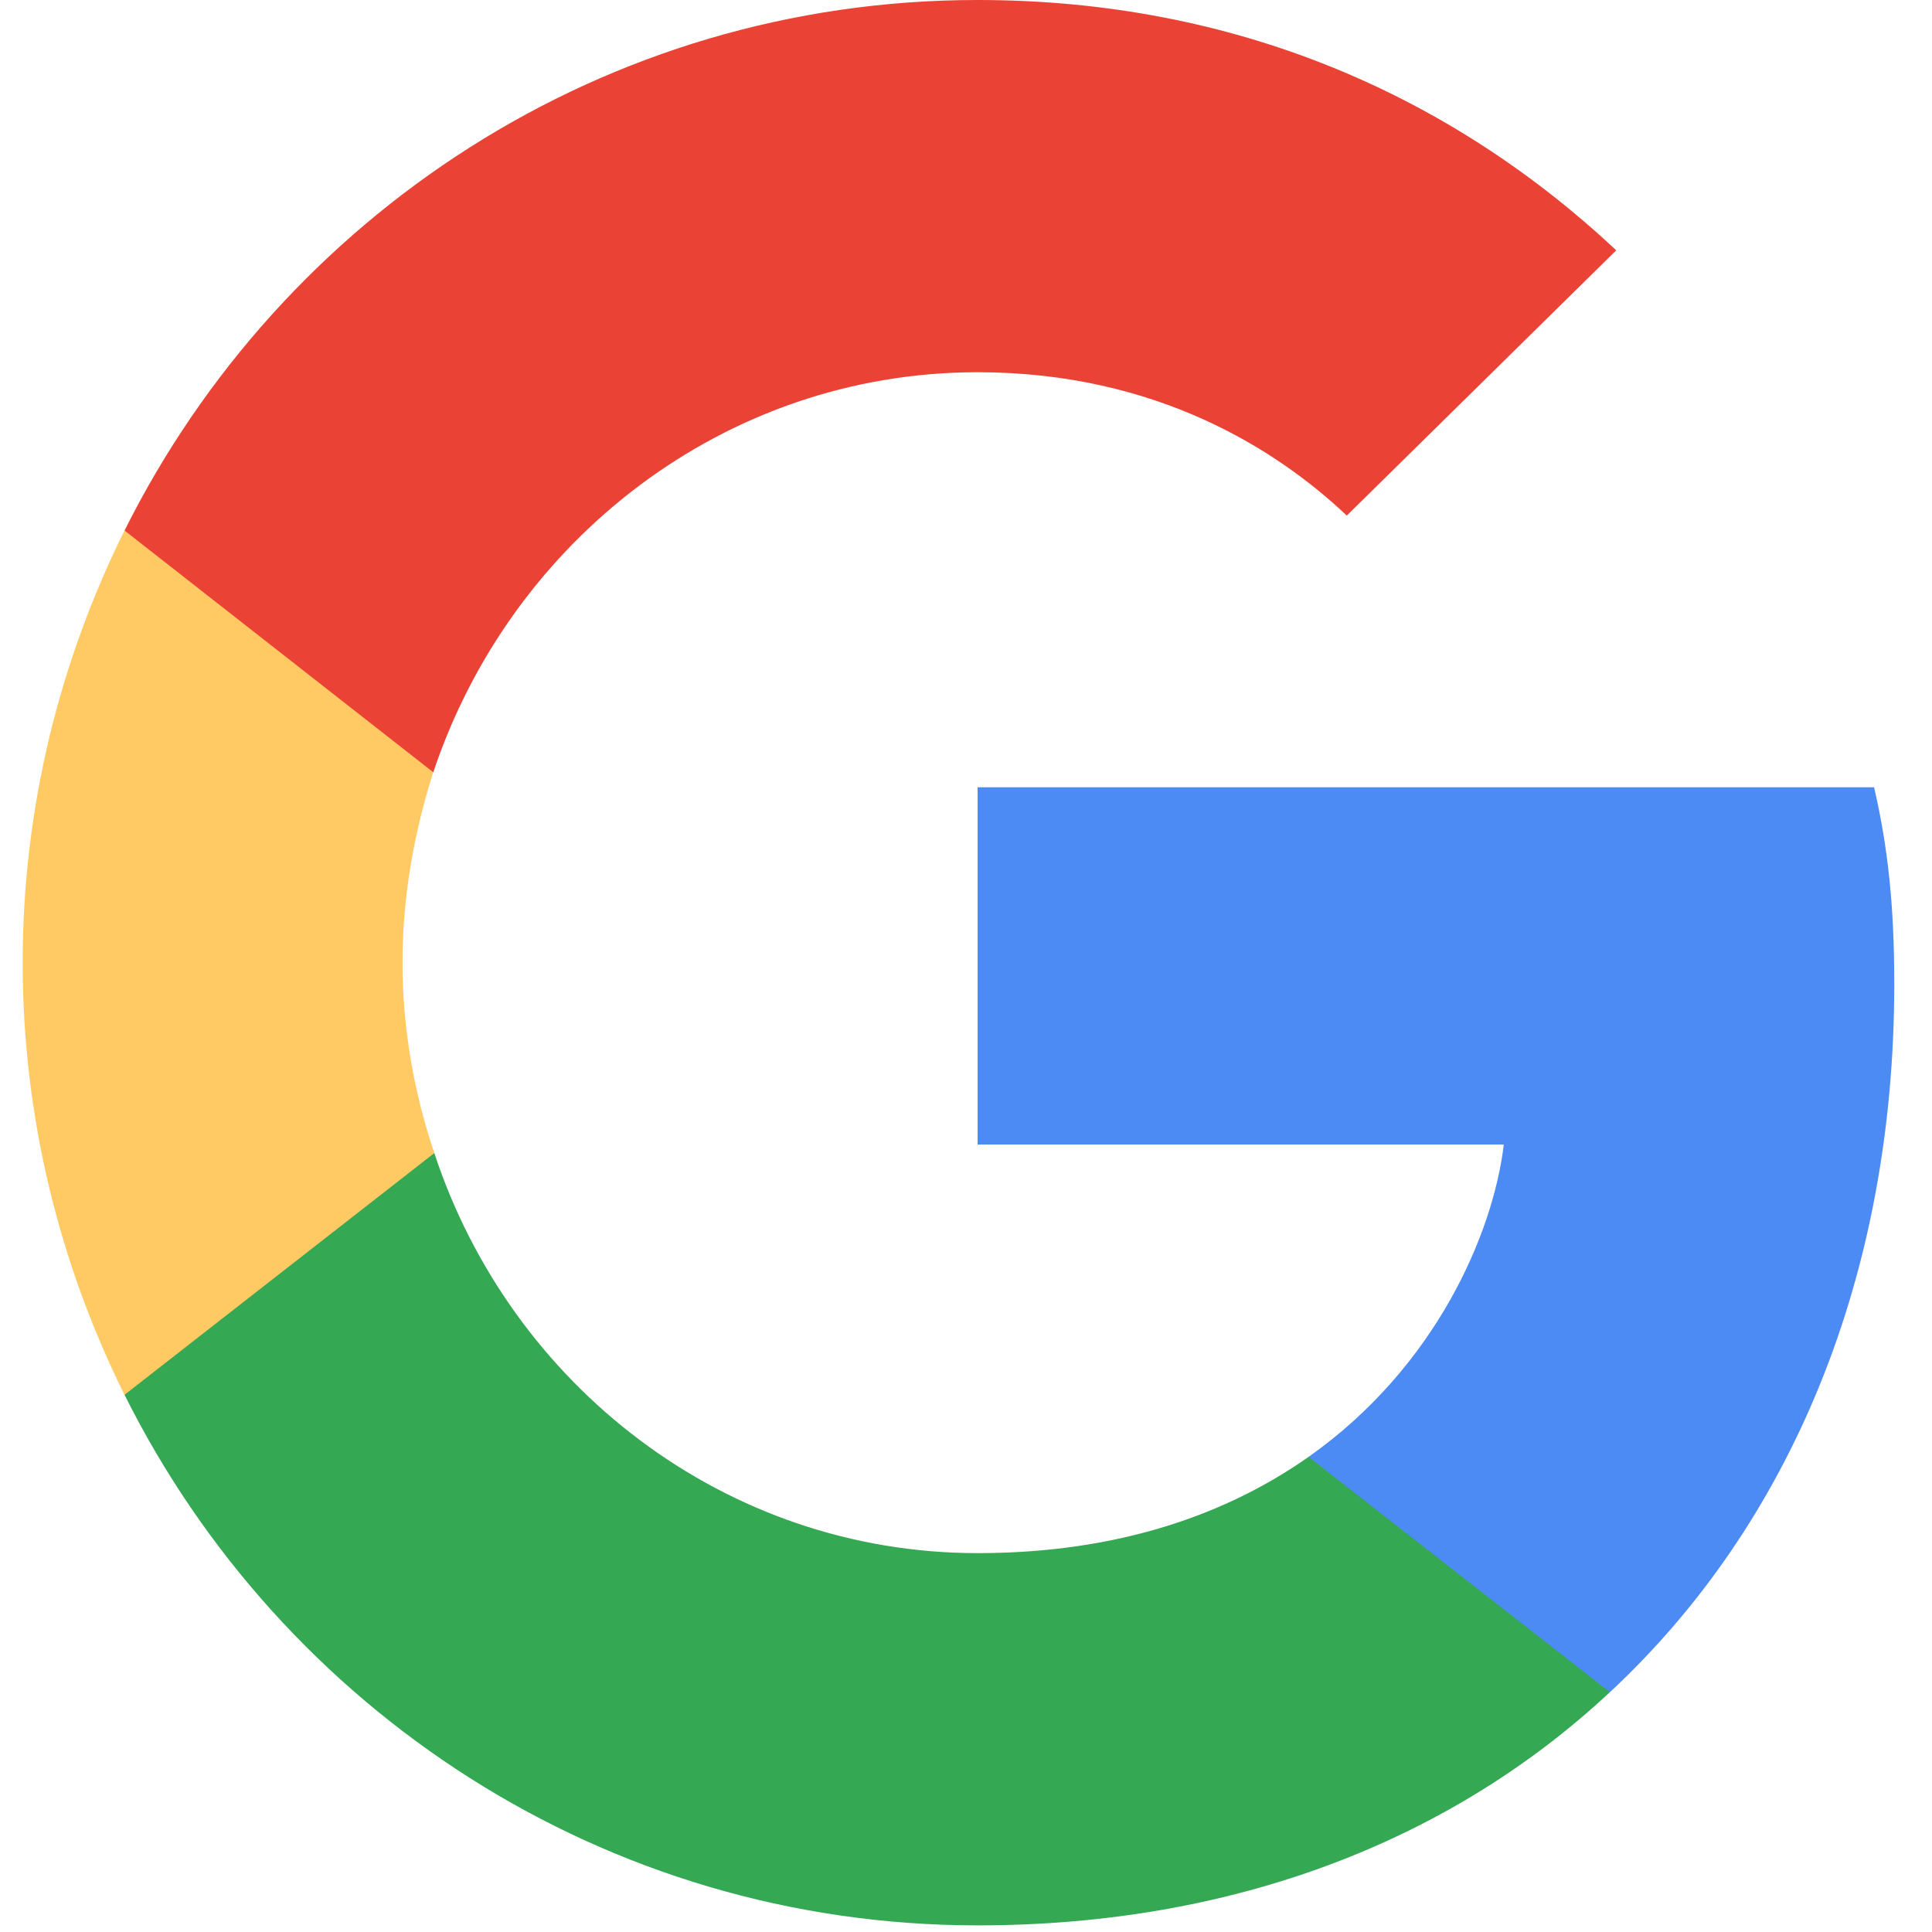
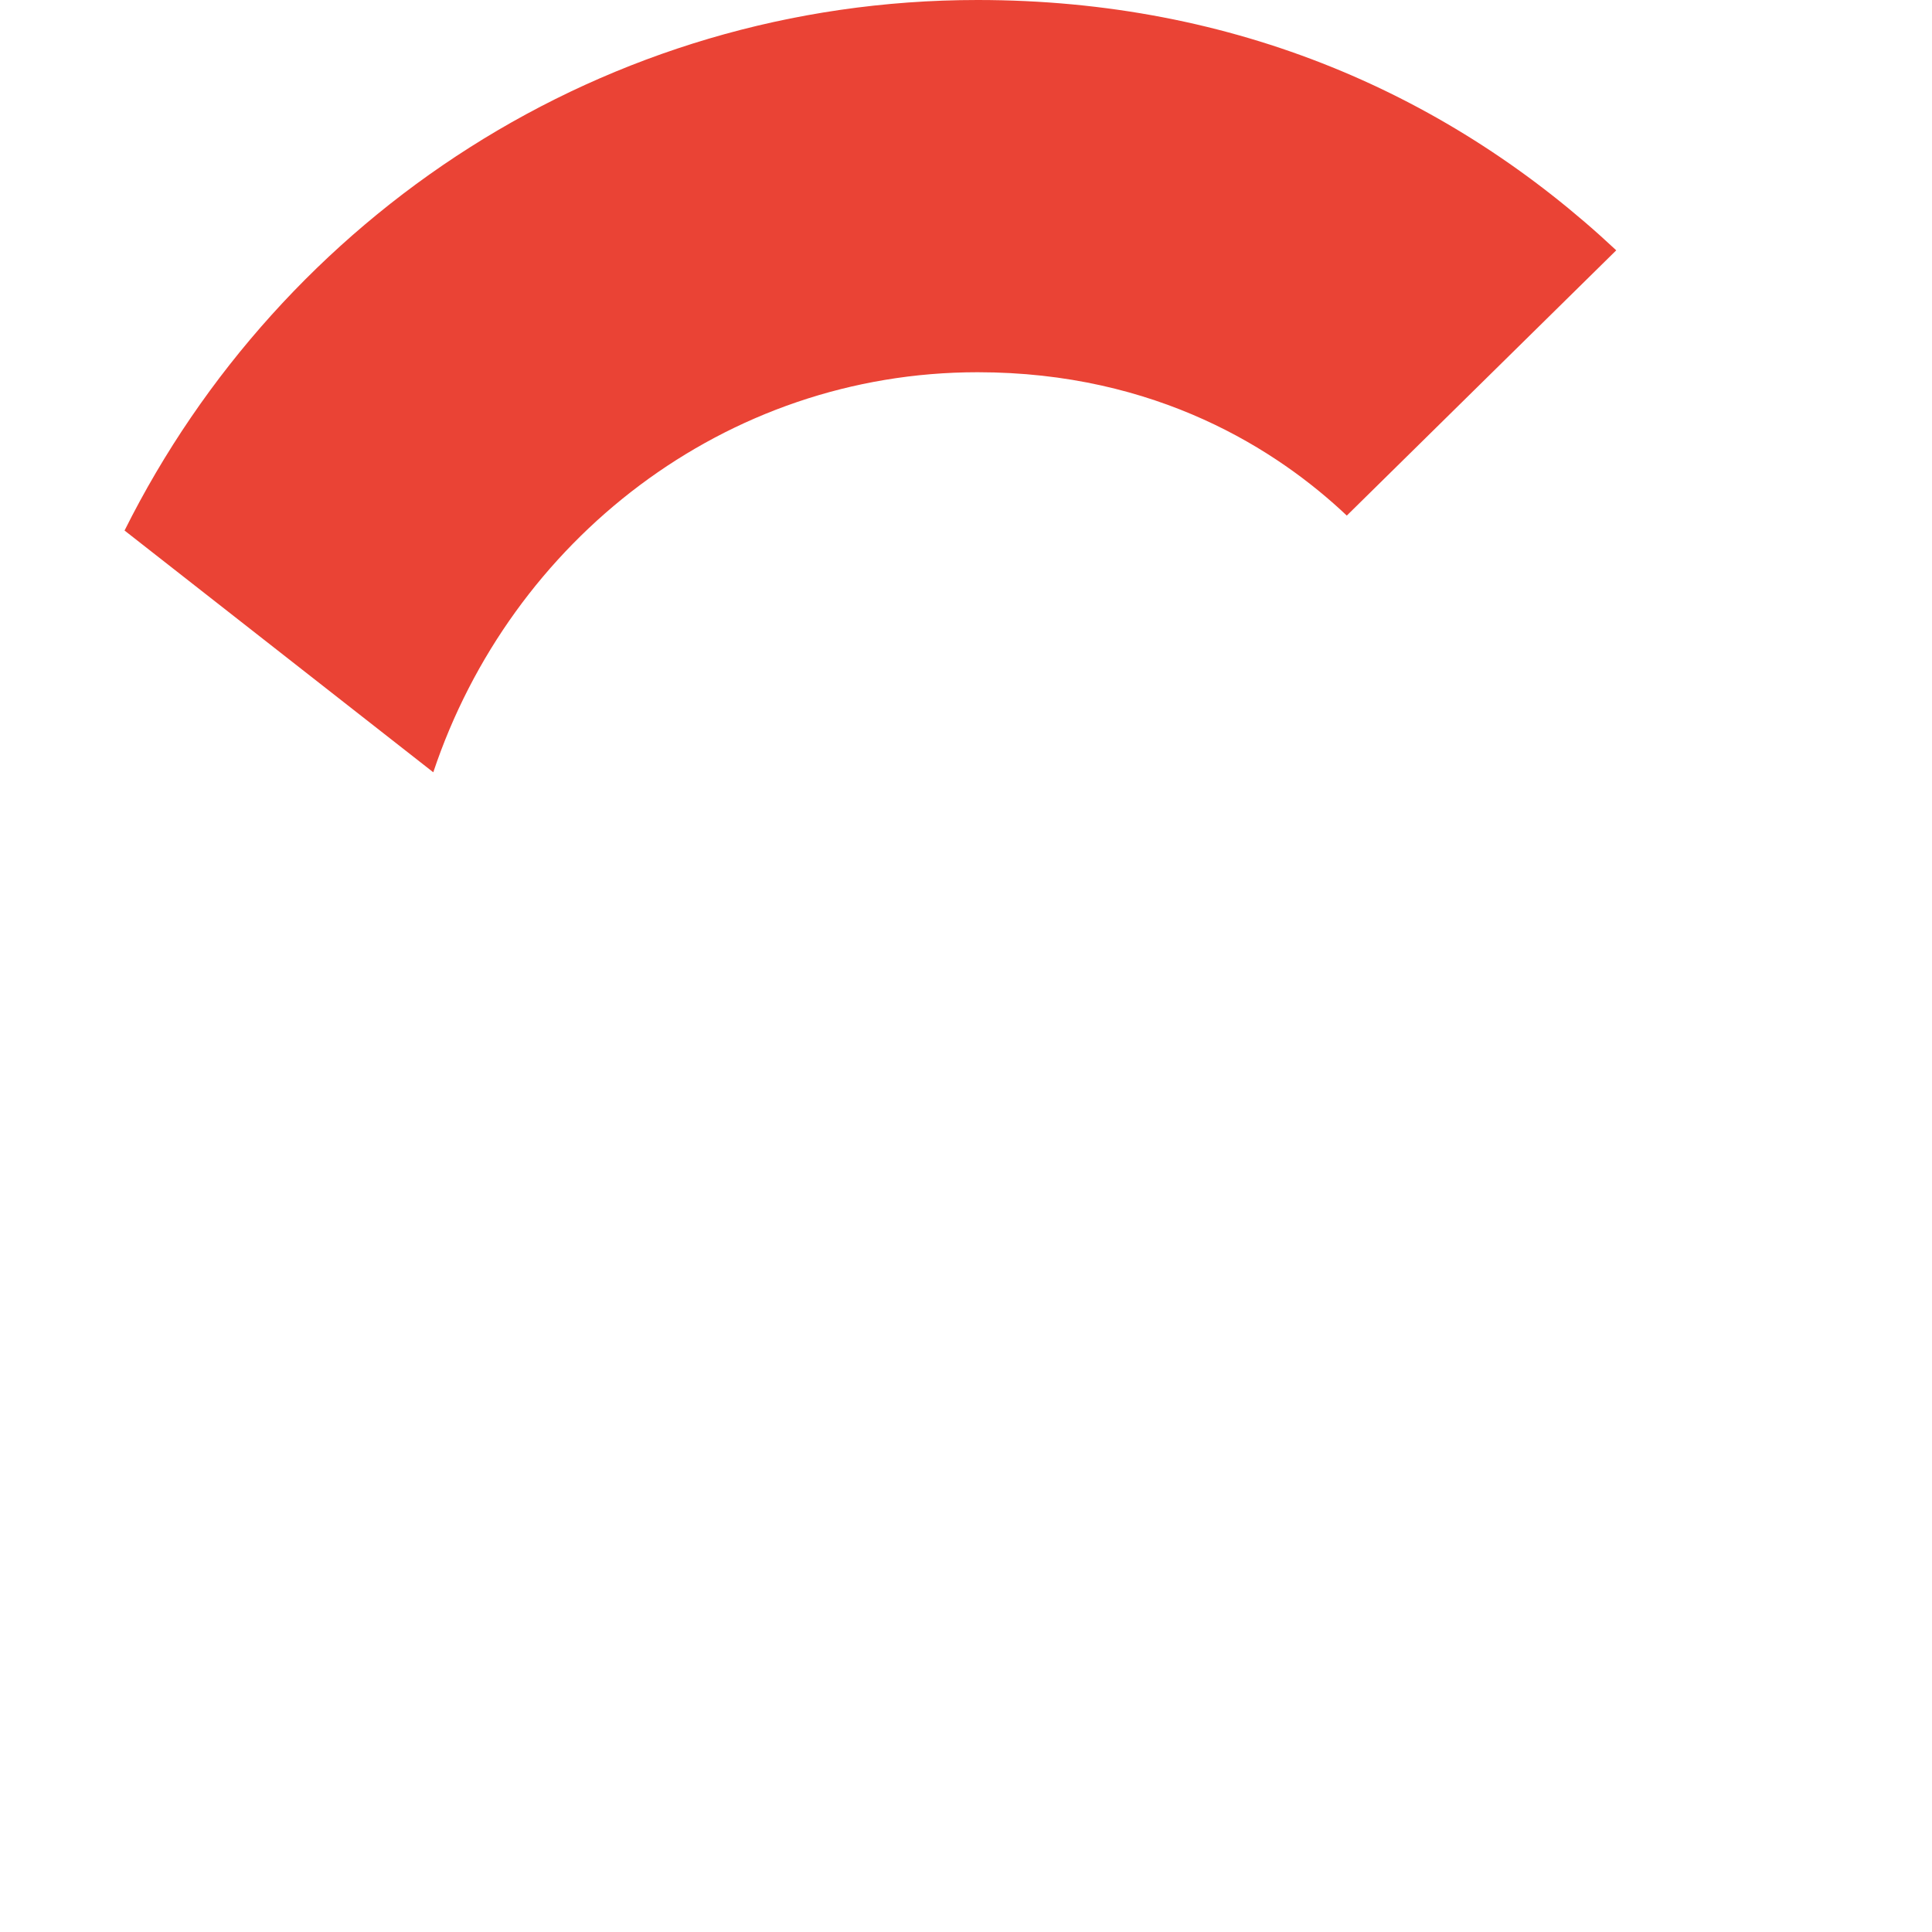
<svg xmlns="http://www.w3.org/2000/svg" width="30" height="30" viewBox="0 0 30 30" fill="none">
  <g clip-path="url(#clip0_3194_23536)">
-     <path d="M29.414 15.281C29.414 14.052 29.315 13.155 29.101 12.225H15.18V17.772H23.351C23.186 19.151 22.297 21.227 20.32 22.622L20.292 22.808L24.694 26.245L24.999 26.276C27.799 23.668 29.414 19.832 29.414 15.281" fill="#4C8BF3" />
-     <path d="M15.18 29.897C19.183 29.897 22.544 28.568 24.998 26.276L20.32 22.622C19.068 23.502 17.387 24.117 15.18 24.117C11.258 24.117 7.931 21.509 6.744 17.905L6.57 17.92L1.993 21.491L1.934 21.659C4.372 26.542 9.38 29.897 15.18 29.897Z" fill="#34A853" />
-     <path d="M6.744 17.905C6.431 16.975 6.25 15.978 6.25 14.948C6.25 13.919 6.431 12.922 6.727 11.992L6.719 11.794L2.085 8.165L1.933 8.238C0.928 10.265 0.352 12.54 0.352 14.948C0.352 17.357 0.928 19.632 1.933 21.659L6.744 17.905" fill="#FFCA64" />
    <path d="M15.18 5.78C17.964 5.78 19.842 6.993 20.913 8.006L25.097 3.887C22.527 1.478 19.183 0 15.18 0C9.38 0 4.372 3.355 1.934 8.238L6.728 11.992C7.931 8.388 11.258 5.78 15.18 5.78" fill="#EA4335" />
  </g>
  <defs>
    <clipPath id="clip0_3194_23536">
      <rect width="30" height="30" fill="white" />
    </clipPath>
  </defs>
</svg>